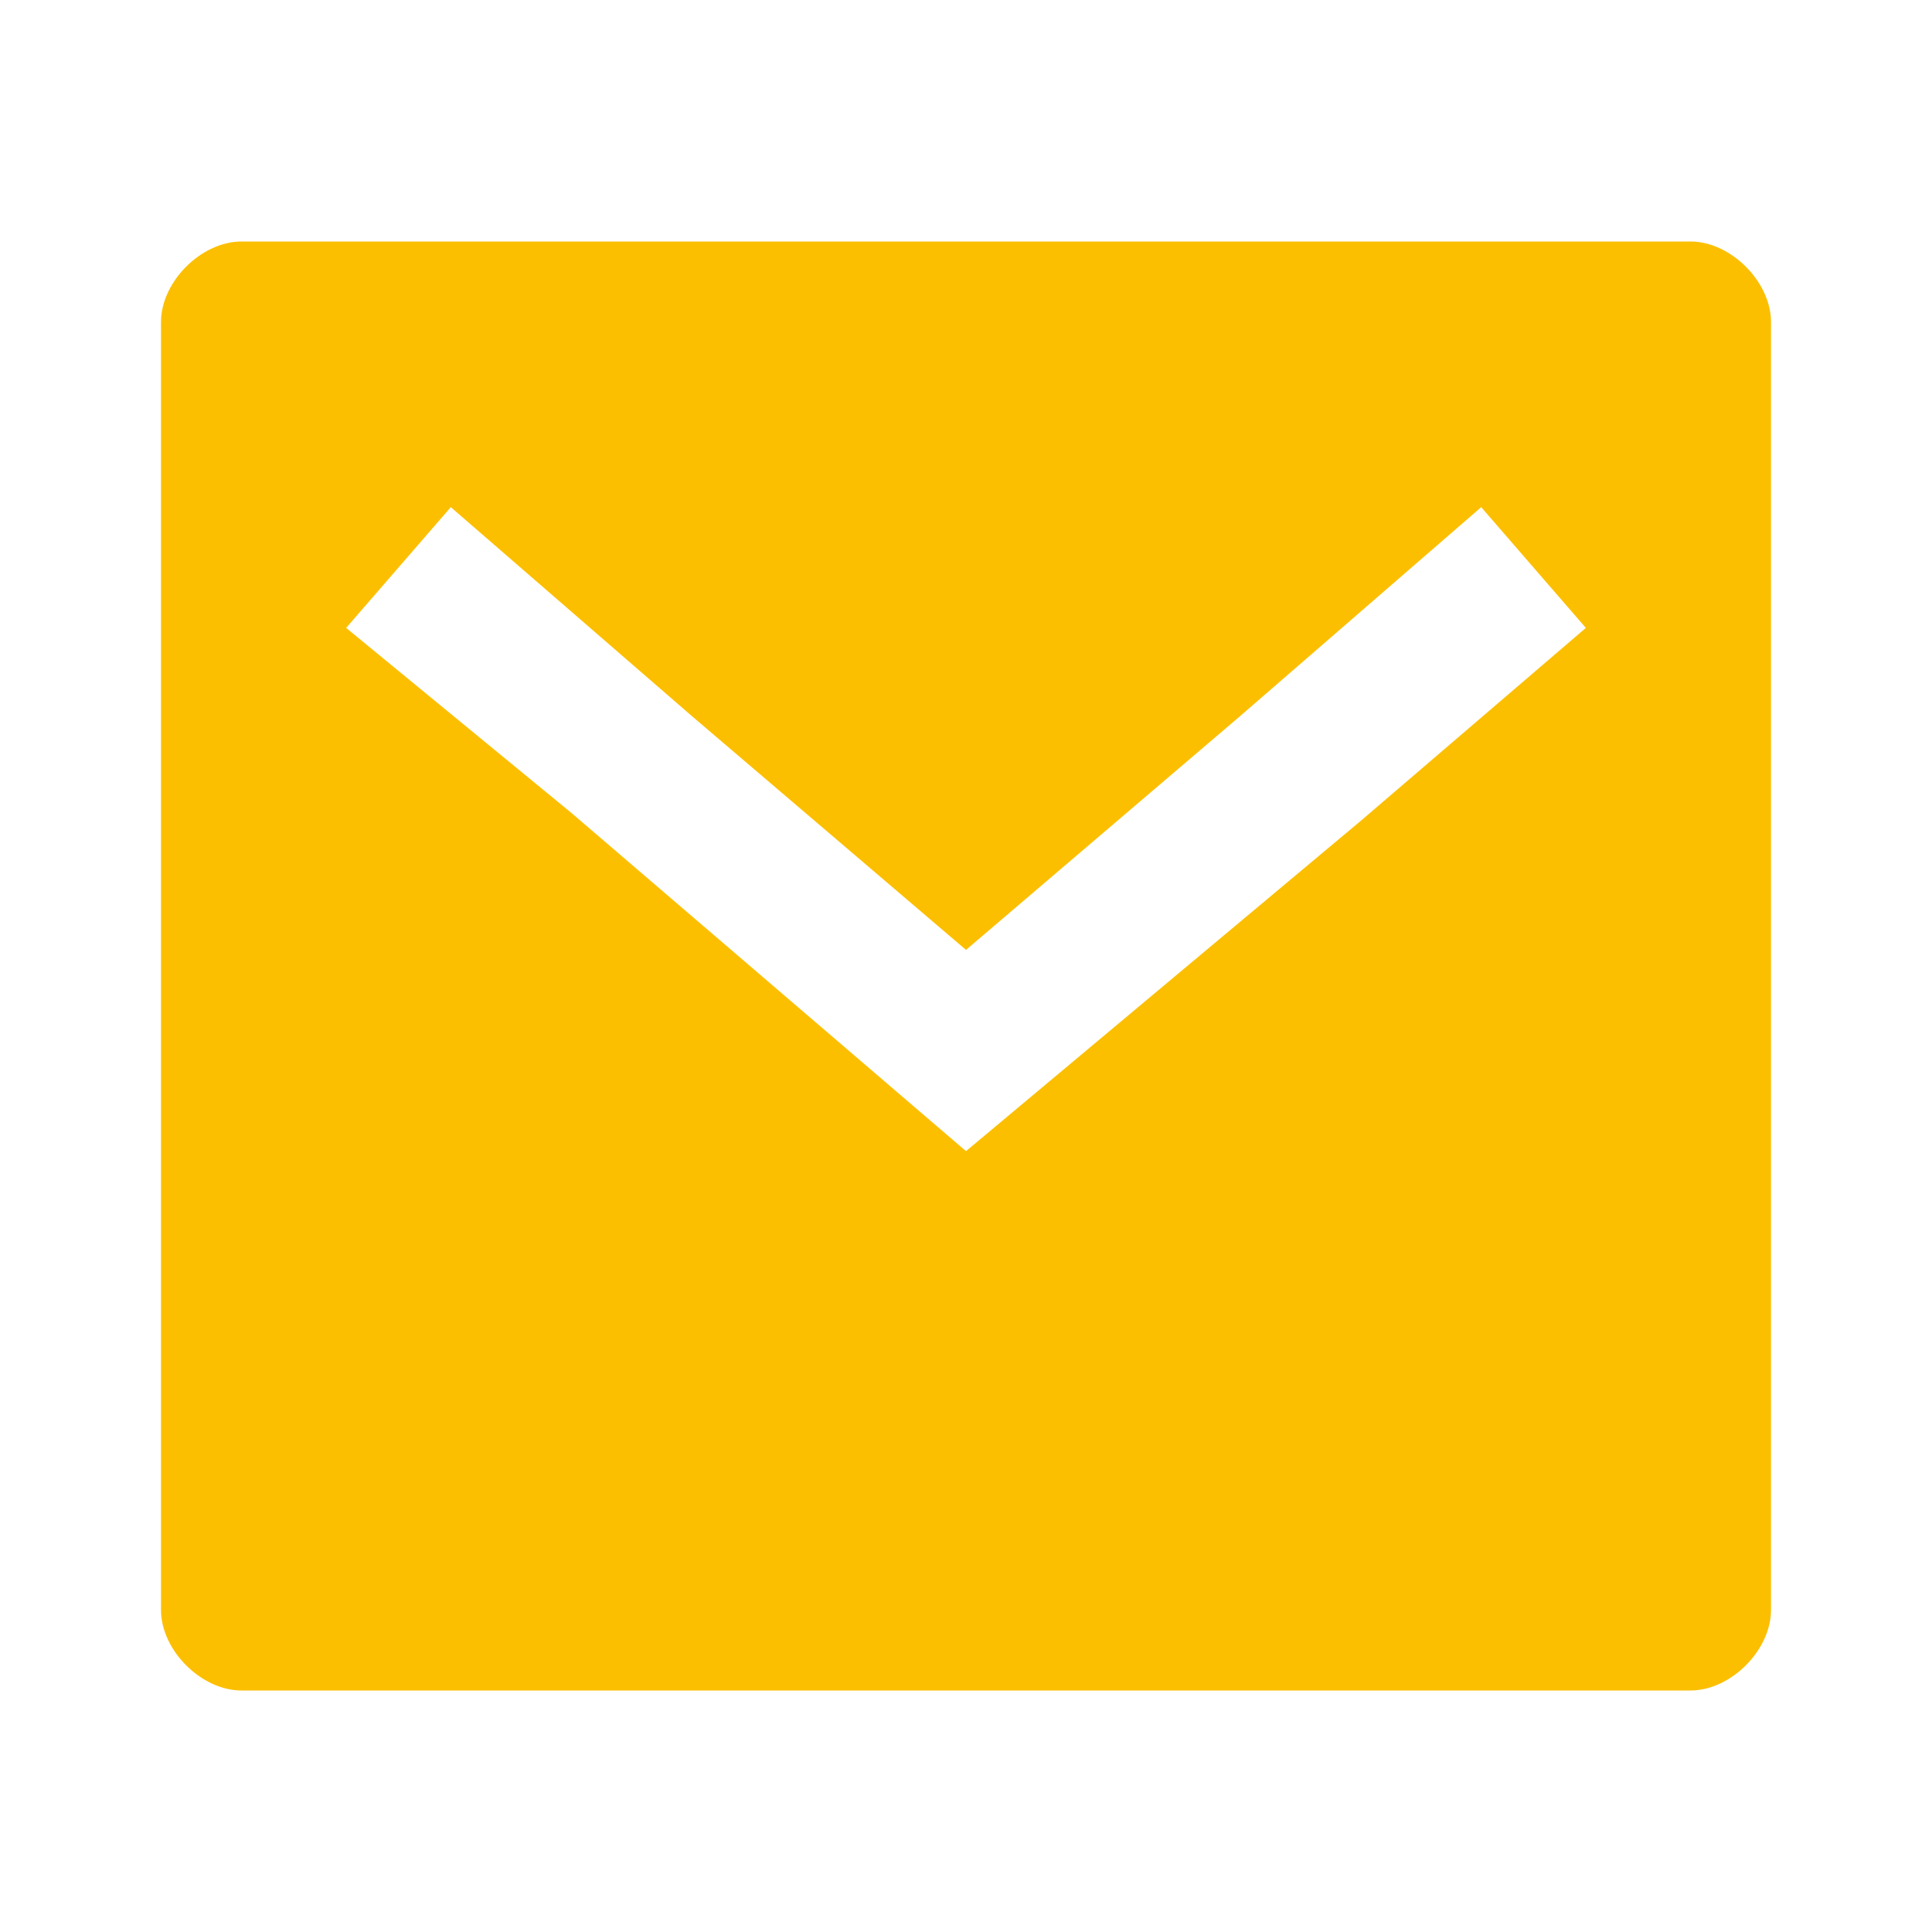
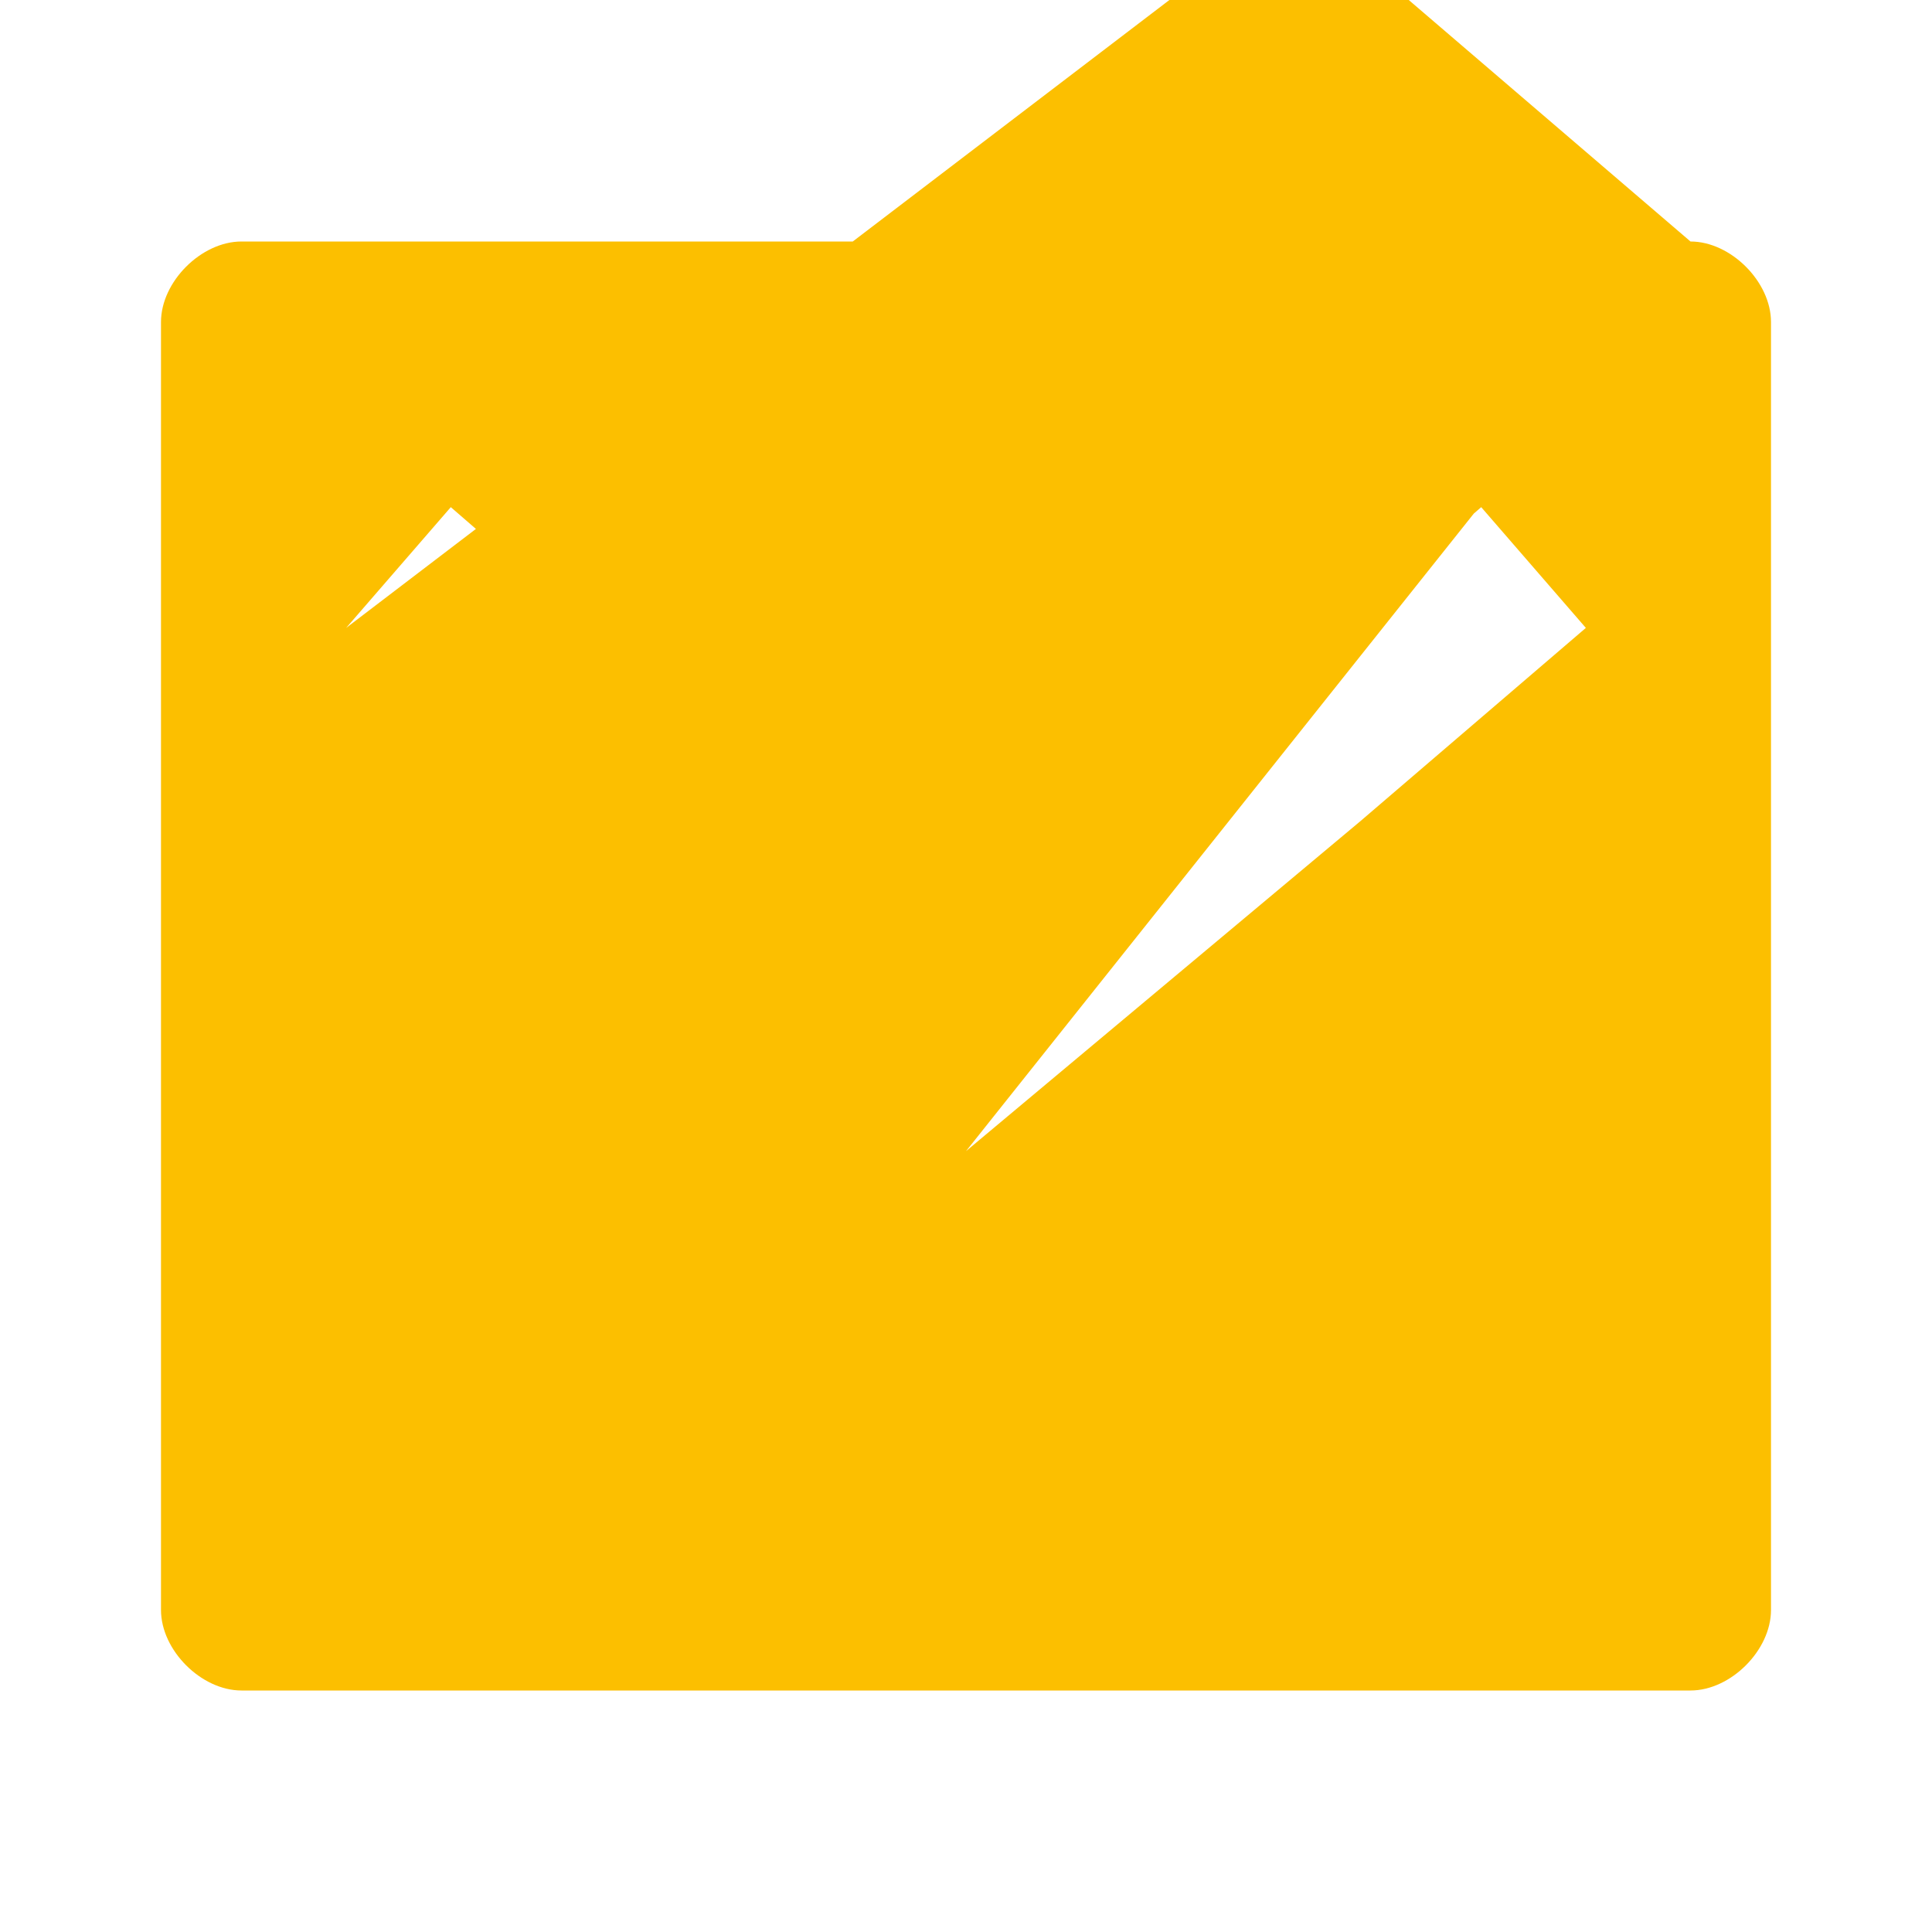
<svg xmlns="http://www.w3.org/2000/svg" version="1.1" id="Capa_1" x="0px" y="0px" viewBox="0 0 24 24" style="enable-background:new 0 0 24 24;" xml:space="preserve">
  <style type="text/css">
	.st0{fill:#FCBF00;}
</style>
-   <path class="st0" d="M21,3h-6.7H9.7H3C2.5,3,2,3.5,2,4v6.7V20c0,0.5,0.5,1,1,1h18c0.5,0,1-0.5,1-1v-9.3V4C22,3.5,21.5,3,21,3z   M12,14.3l-4.9-4.2L4.3,7.8l1.3-1.5l3,2.6l3.4,2.9l3.4-2.9l3-2.6l1.3,1.5l-2.8,2.4L12,14.3z" />
+   <path class="st0" d="M21,3h-6.7H9.7H3C2.5,3,2,3.5,2,4v6.7V20c0,0.5,0.5,1,1,1h18c0.5,0,1-0.5,1-1v-9.3V4C22,3.5,21.5,3,21,3z   l-4.9-4.2L4.3,7.8l1.3-1.5l3,2.6l3.4,2.9l3.4-2.9l3-2.6l1.3,1.5l-2.8,2.4L12,14.3z" />
</svg>